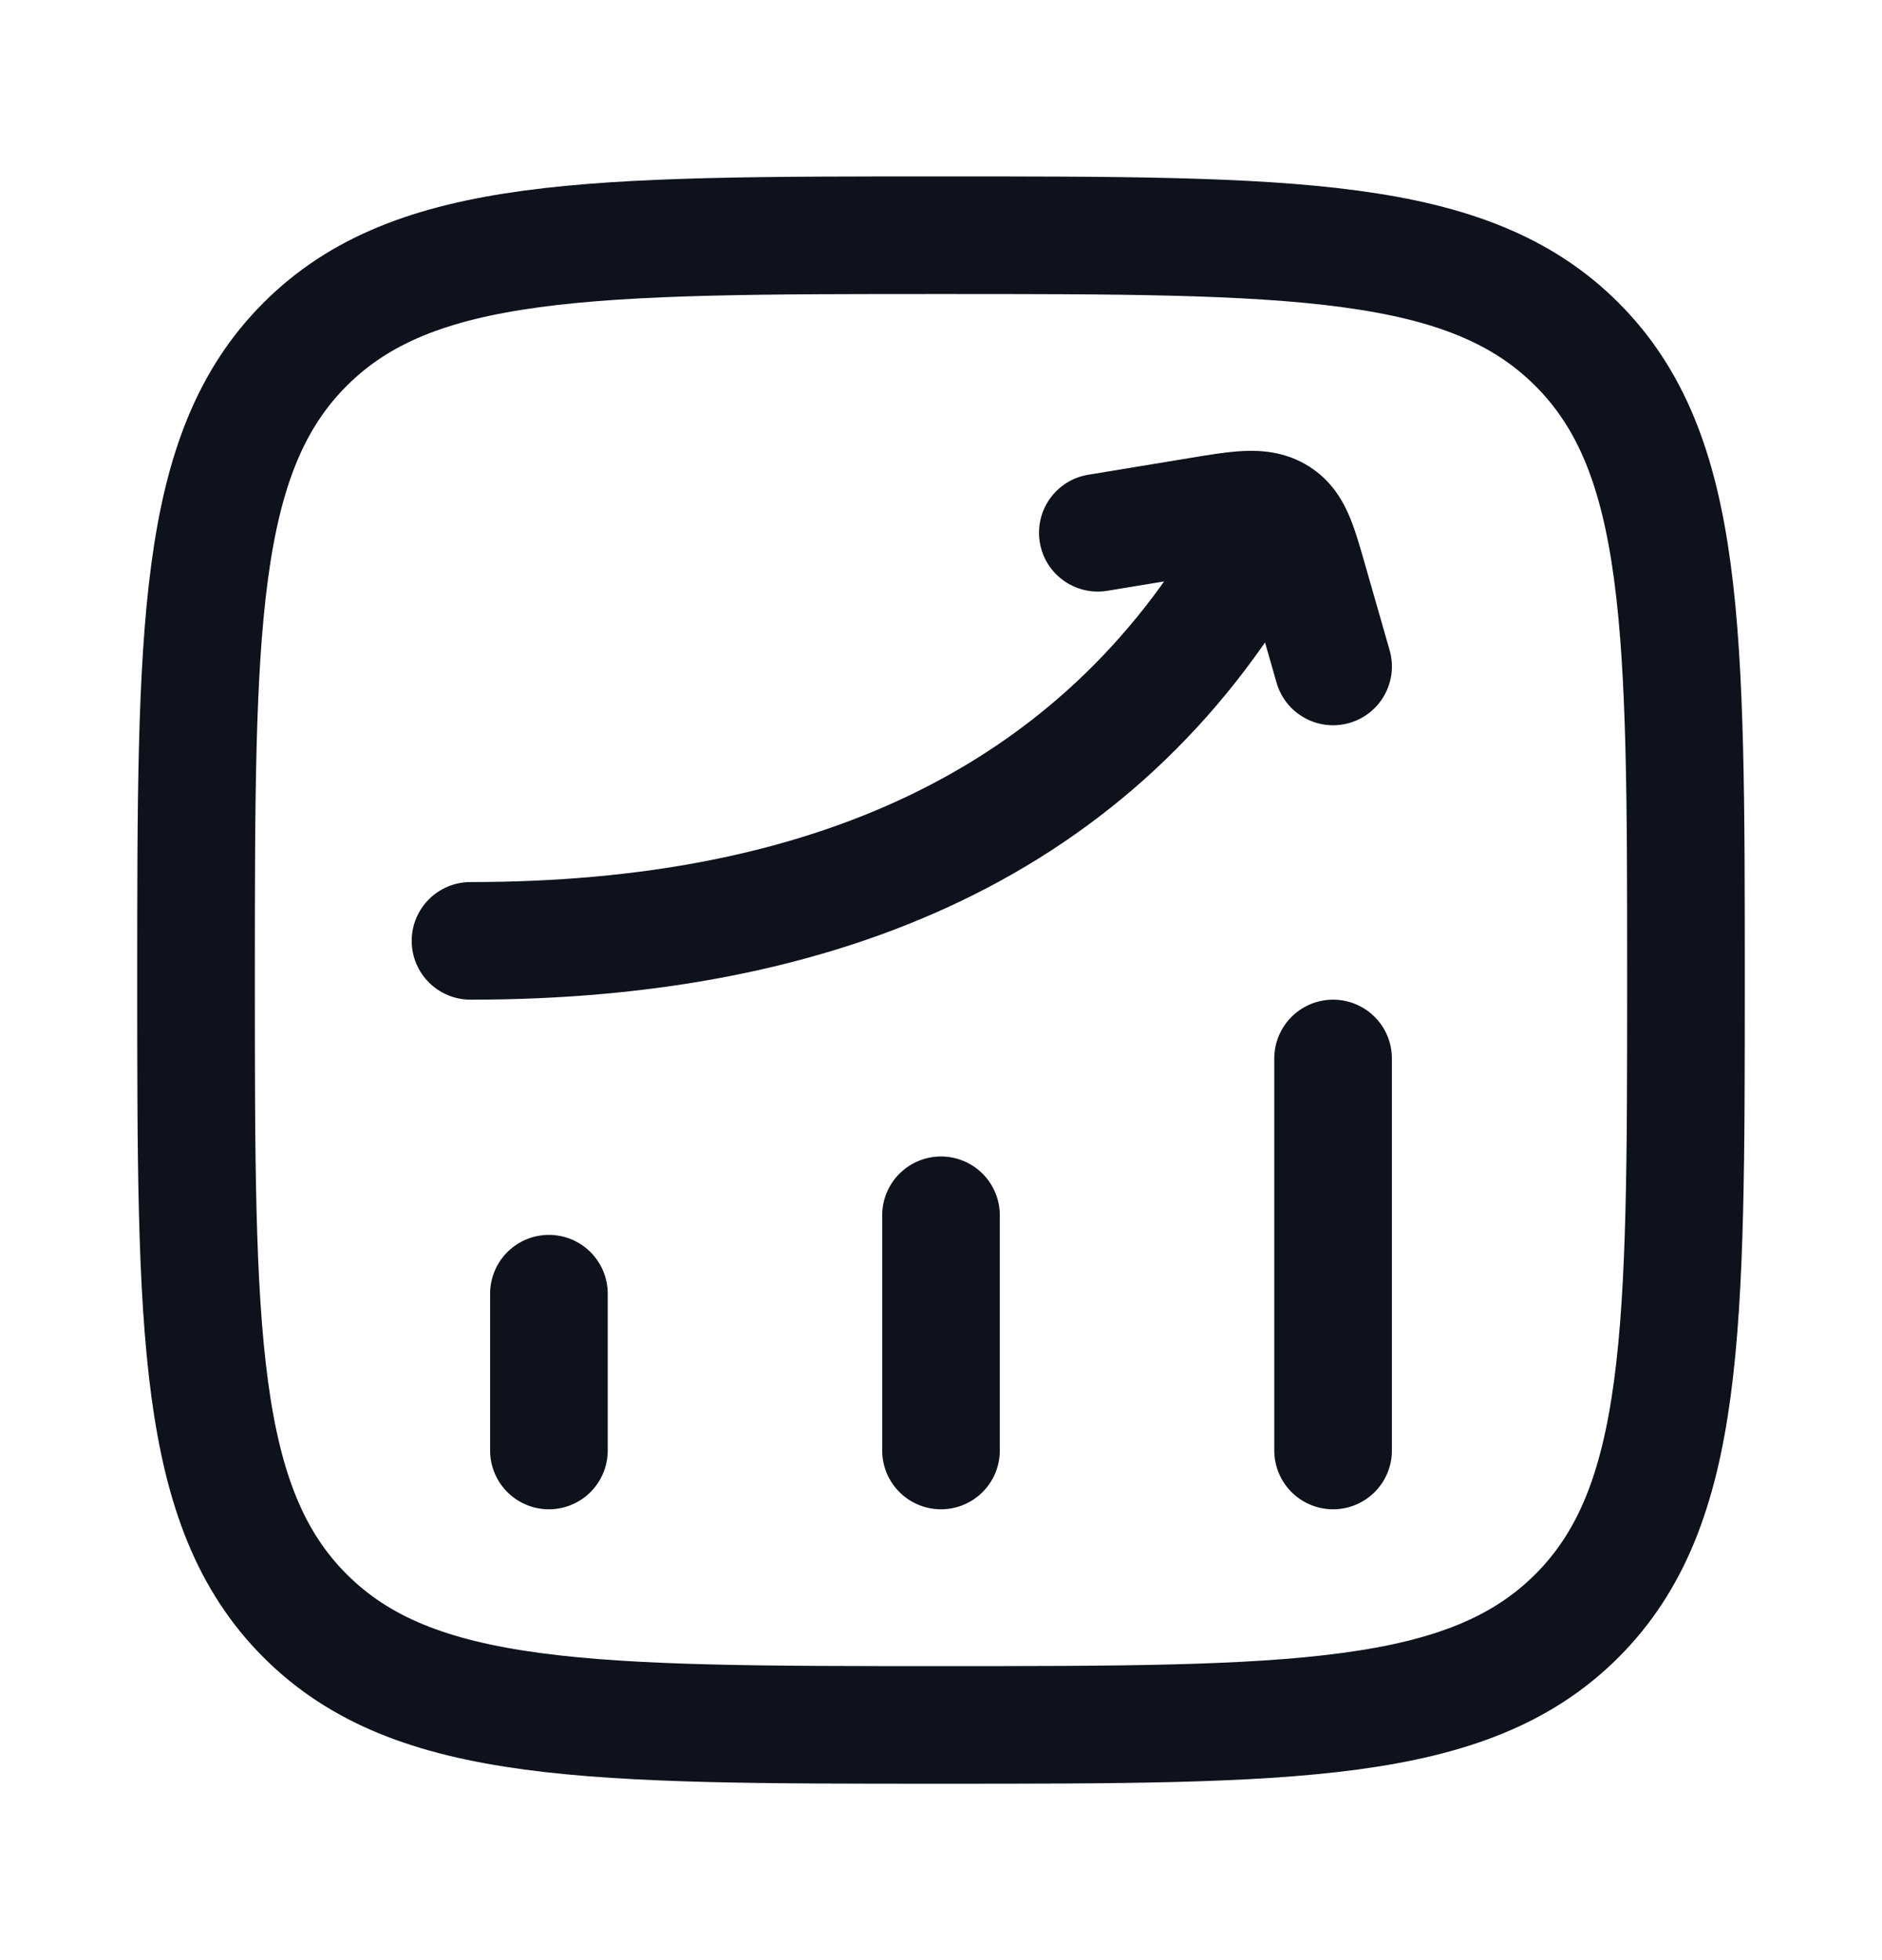
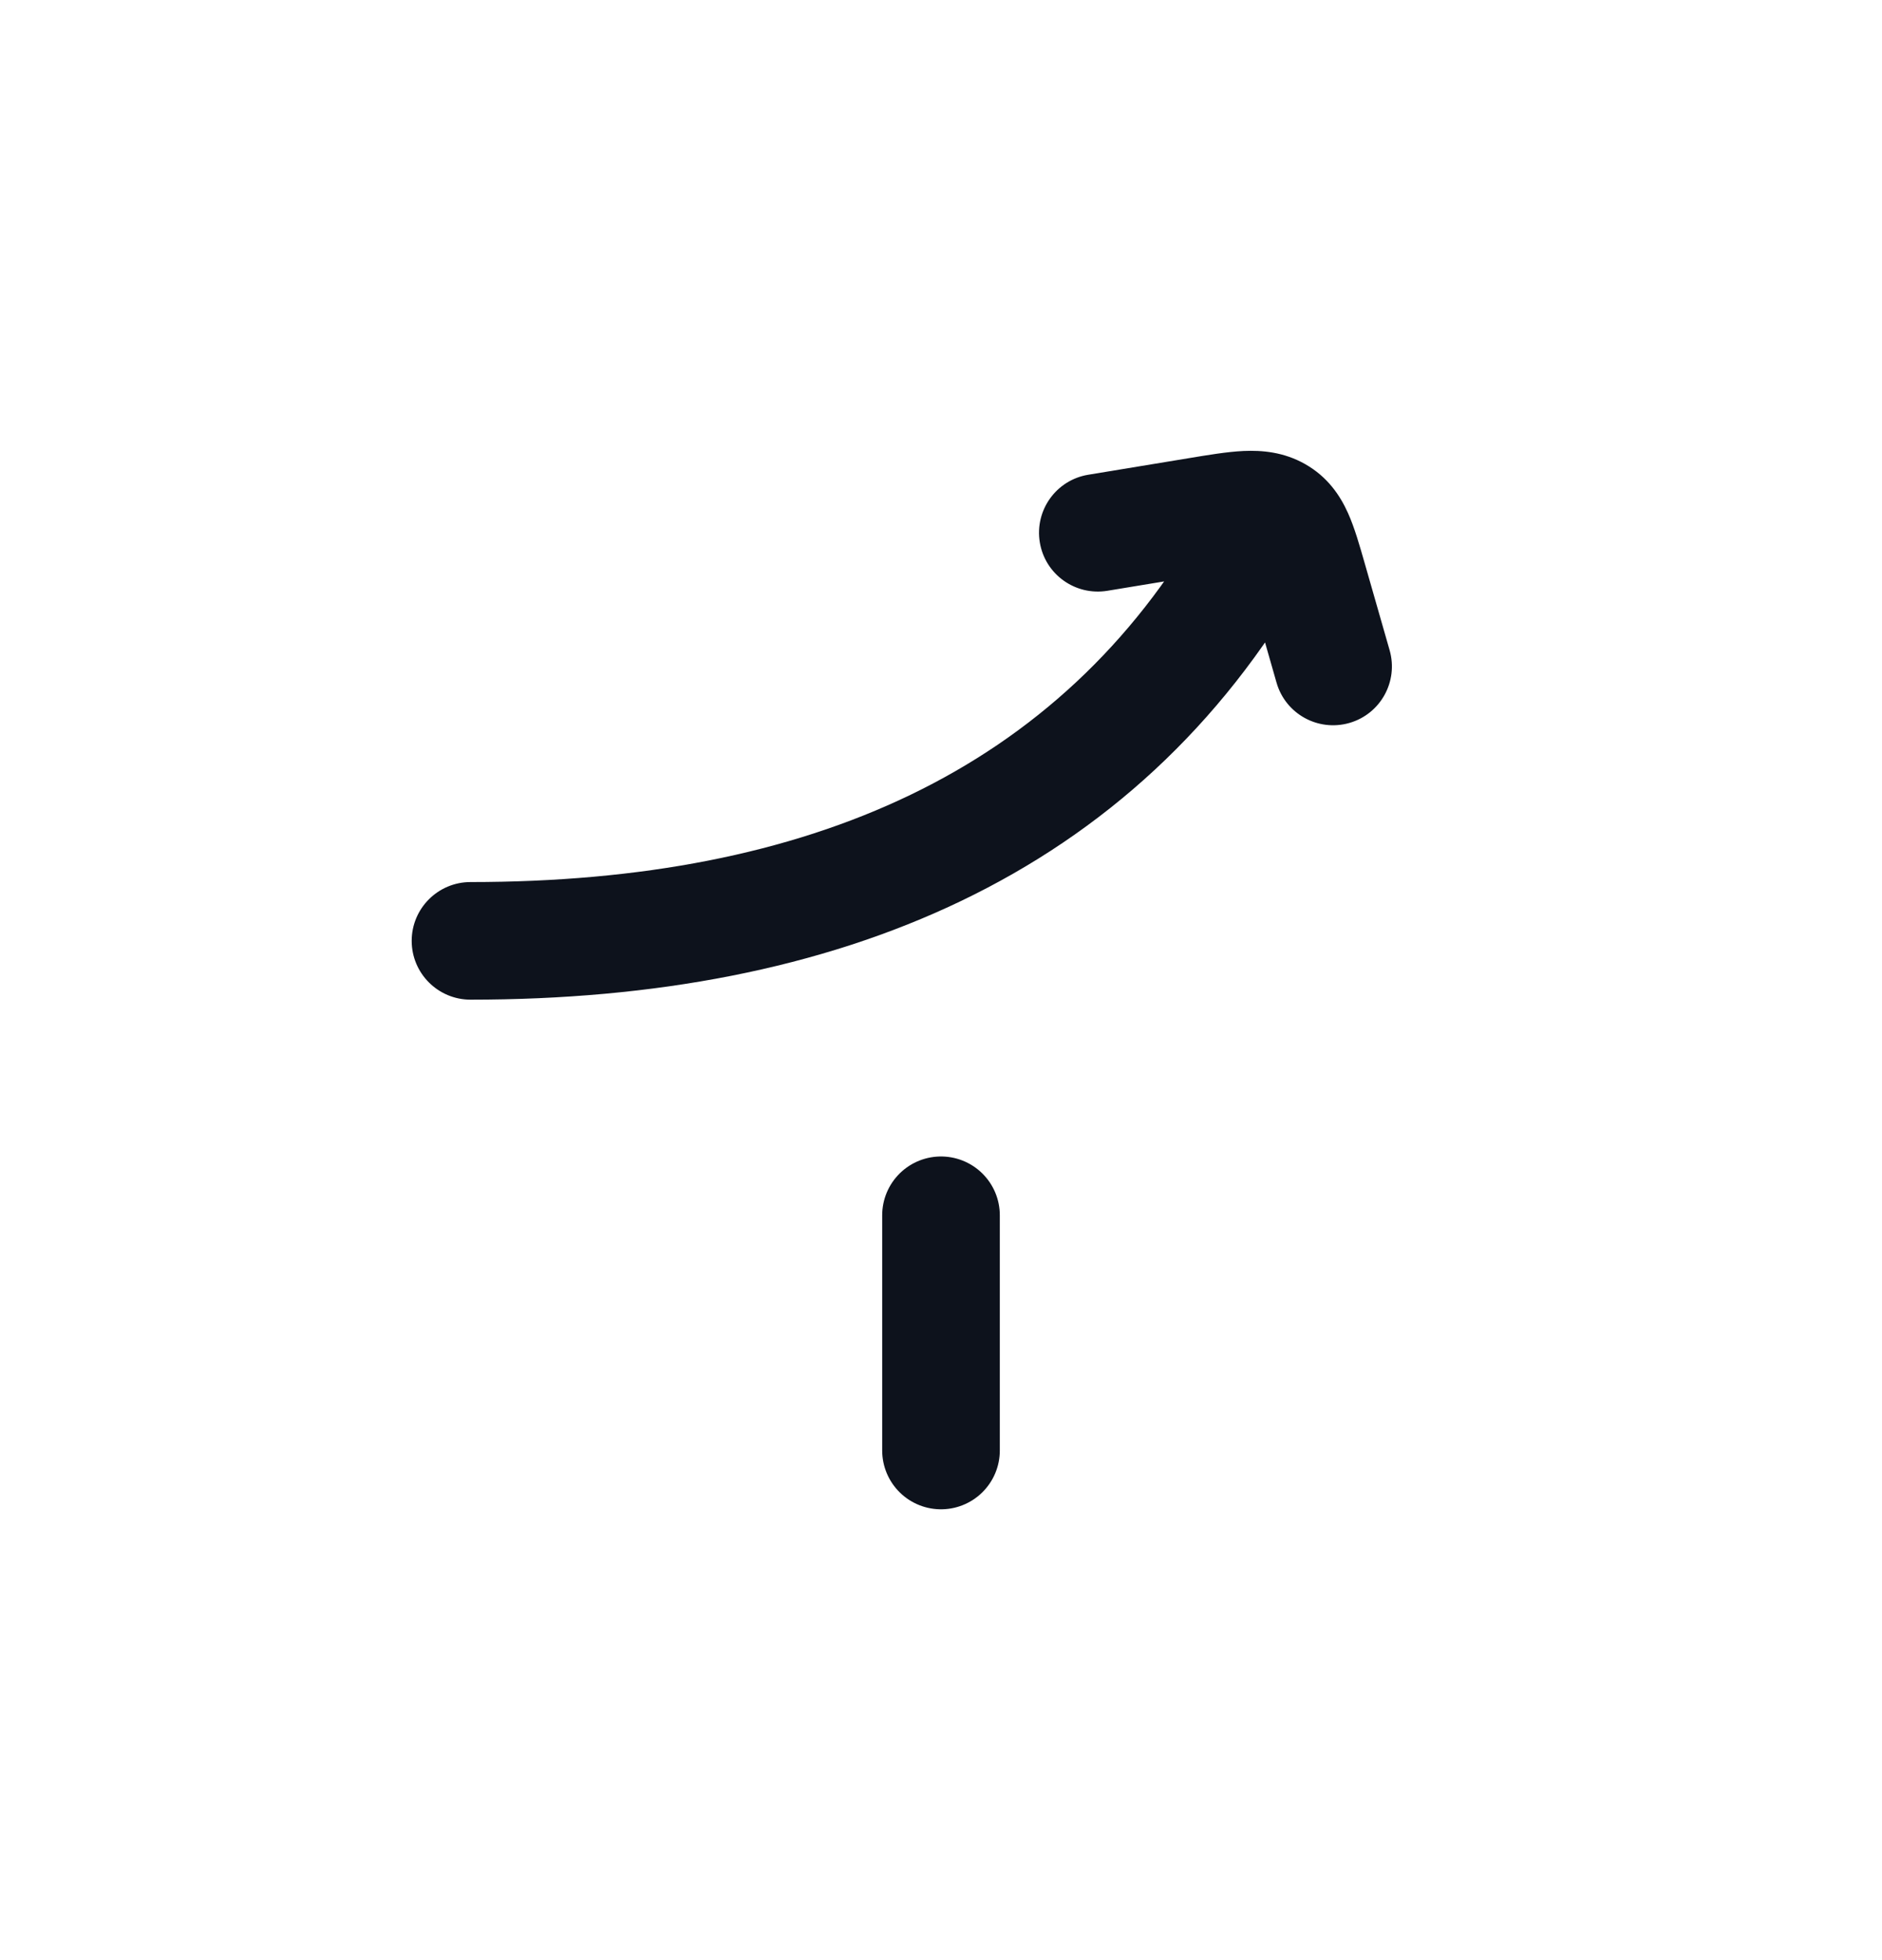
<svg xmlns="http://www.w3.org/2000/svg" width="24" height="25" viewBox="0 0 24 25" fill="none">
-   <path d="M7 18.5L7 16.5" stroke="#0D121C" stroke-width="1.5" stroke-linecap="round" />
  <path d="M12 18.5L12 15.5" stroke="#0D121C" stroke-width="1.5" stroke-linecap="round" />
-   <path d="M17 18.5L17 13.5" stroke="#0D121C" stroke-width="1.5" stroke-linecap="round" />
  <path d="M6 11.25C5.586 11.25 5.25 11.586 5.25 12C5.25 12.414 5.586 12.75 6 12.75V11.25ZM16.651 7.372C16.857 7.012 16.732 6.554 16.372 6.349C16.012 6.143 15.554 6.268 15.349 6.628L16.651 7.372ZM13.878 6.055C13.469 6.122 13.193 6.508 13.26 6.917C13.327 7.326 13.713 7.602 14.122 7.535L13.878 6.055ZM15.268 6.586L15.146 5.846L15.268 6.586ZM16.682 7.39L15.961 7.596L16.682 7.39ZM16.279 8.707C16.393 9.105 16.808 9.335 17.207 9.221C17.605 9.107 17.835 8.692 17.721 8.293L16.279 8.707ZM16.274 6.572L16.645 5.92L16.645 5.92L16.274 6.572ZM6 12.75C10.674 12.75 14.476 11.178 16.651 7.372L15.349 6.628C13.524 9.822 10.326 11.25 6 11.25V12.75ZM14.122 7.535L15.39 7.326L15.146 5.846L13.878 6.055L14.122 7.535ZM15.961 7.596L16.279 8.707L17.721 8.293L17.403 7.183L15.961 7.596ZM15.39 7.326C15.674 7.279 15.823 7.255 15.927 7.251C16.014 7.247 15.972 7.262 15.903 7.224L16.645 5.92C16.369 5.763 16.09 5.742 15.859 5.752C15.645 5.762 15.394 5.805 15.146 5.846L15.39 7.326ZM17.403 7.183C17.342 6.971 17.276 6.734 17.189 6.541C17.089 6.319 16.93 6.082 16.645 5.92L15.903 7.224C15.873 7.206 15.846 7.182 15.826 7.159C15.81 7.139 15.81 7.132 15.822 7.158C15.834 7.185 15.851 7.23 15.876 7.308C15.9 7.385 15.927 7.476 15.961 7.596L17.403 7.183Z" fill="#0D121C" />
-   <path d="M2.5 12.5C2.5 8.022 2.5 5.782 3.891 4.391C5.282 3 7.522 3 12 3C16.478 3 18.718 3 20.109 4.391C21.5 5.782 21.5 8.022 21.5 12.5C21.5 16.978 21.5 19.218 20.109 20.609C18.718 22 16.478 22 12 22C7.522 22 5.282 22 3.891 20.609C2.5 19.218 2.5 16.978 2.5 12.5Z" stroke="#0D121C" stroke-width="1.5" />
</svg>